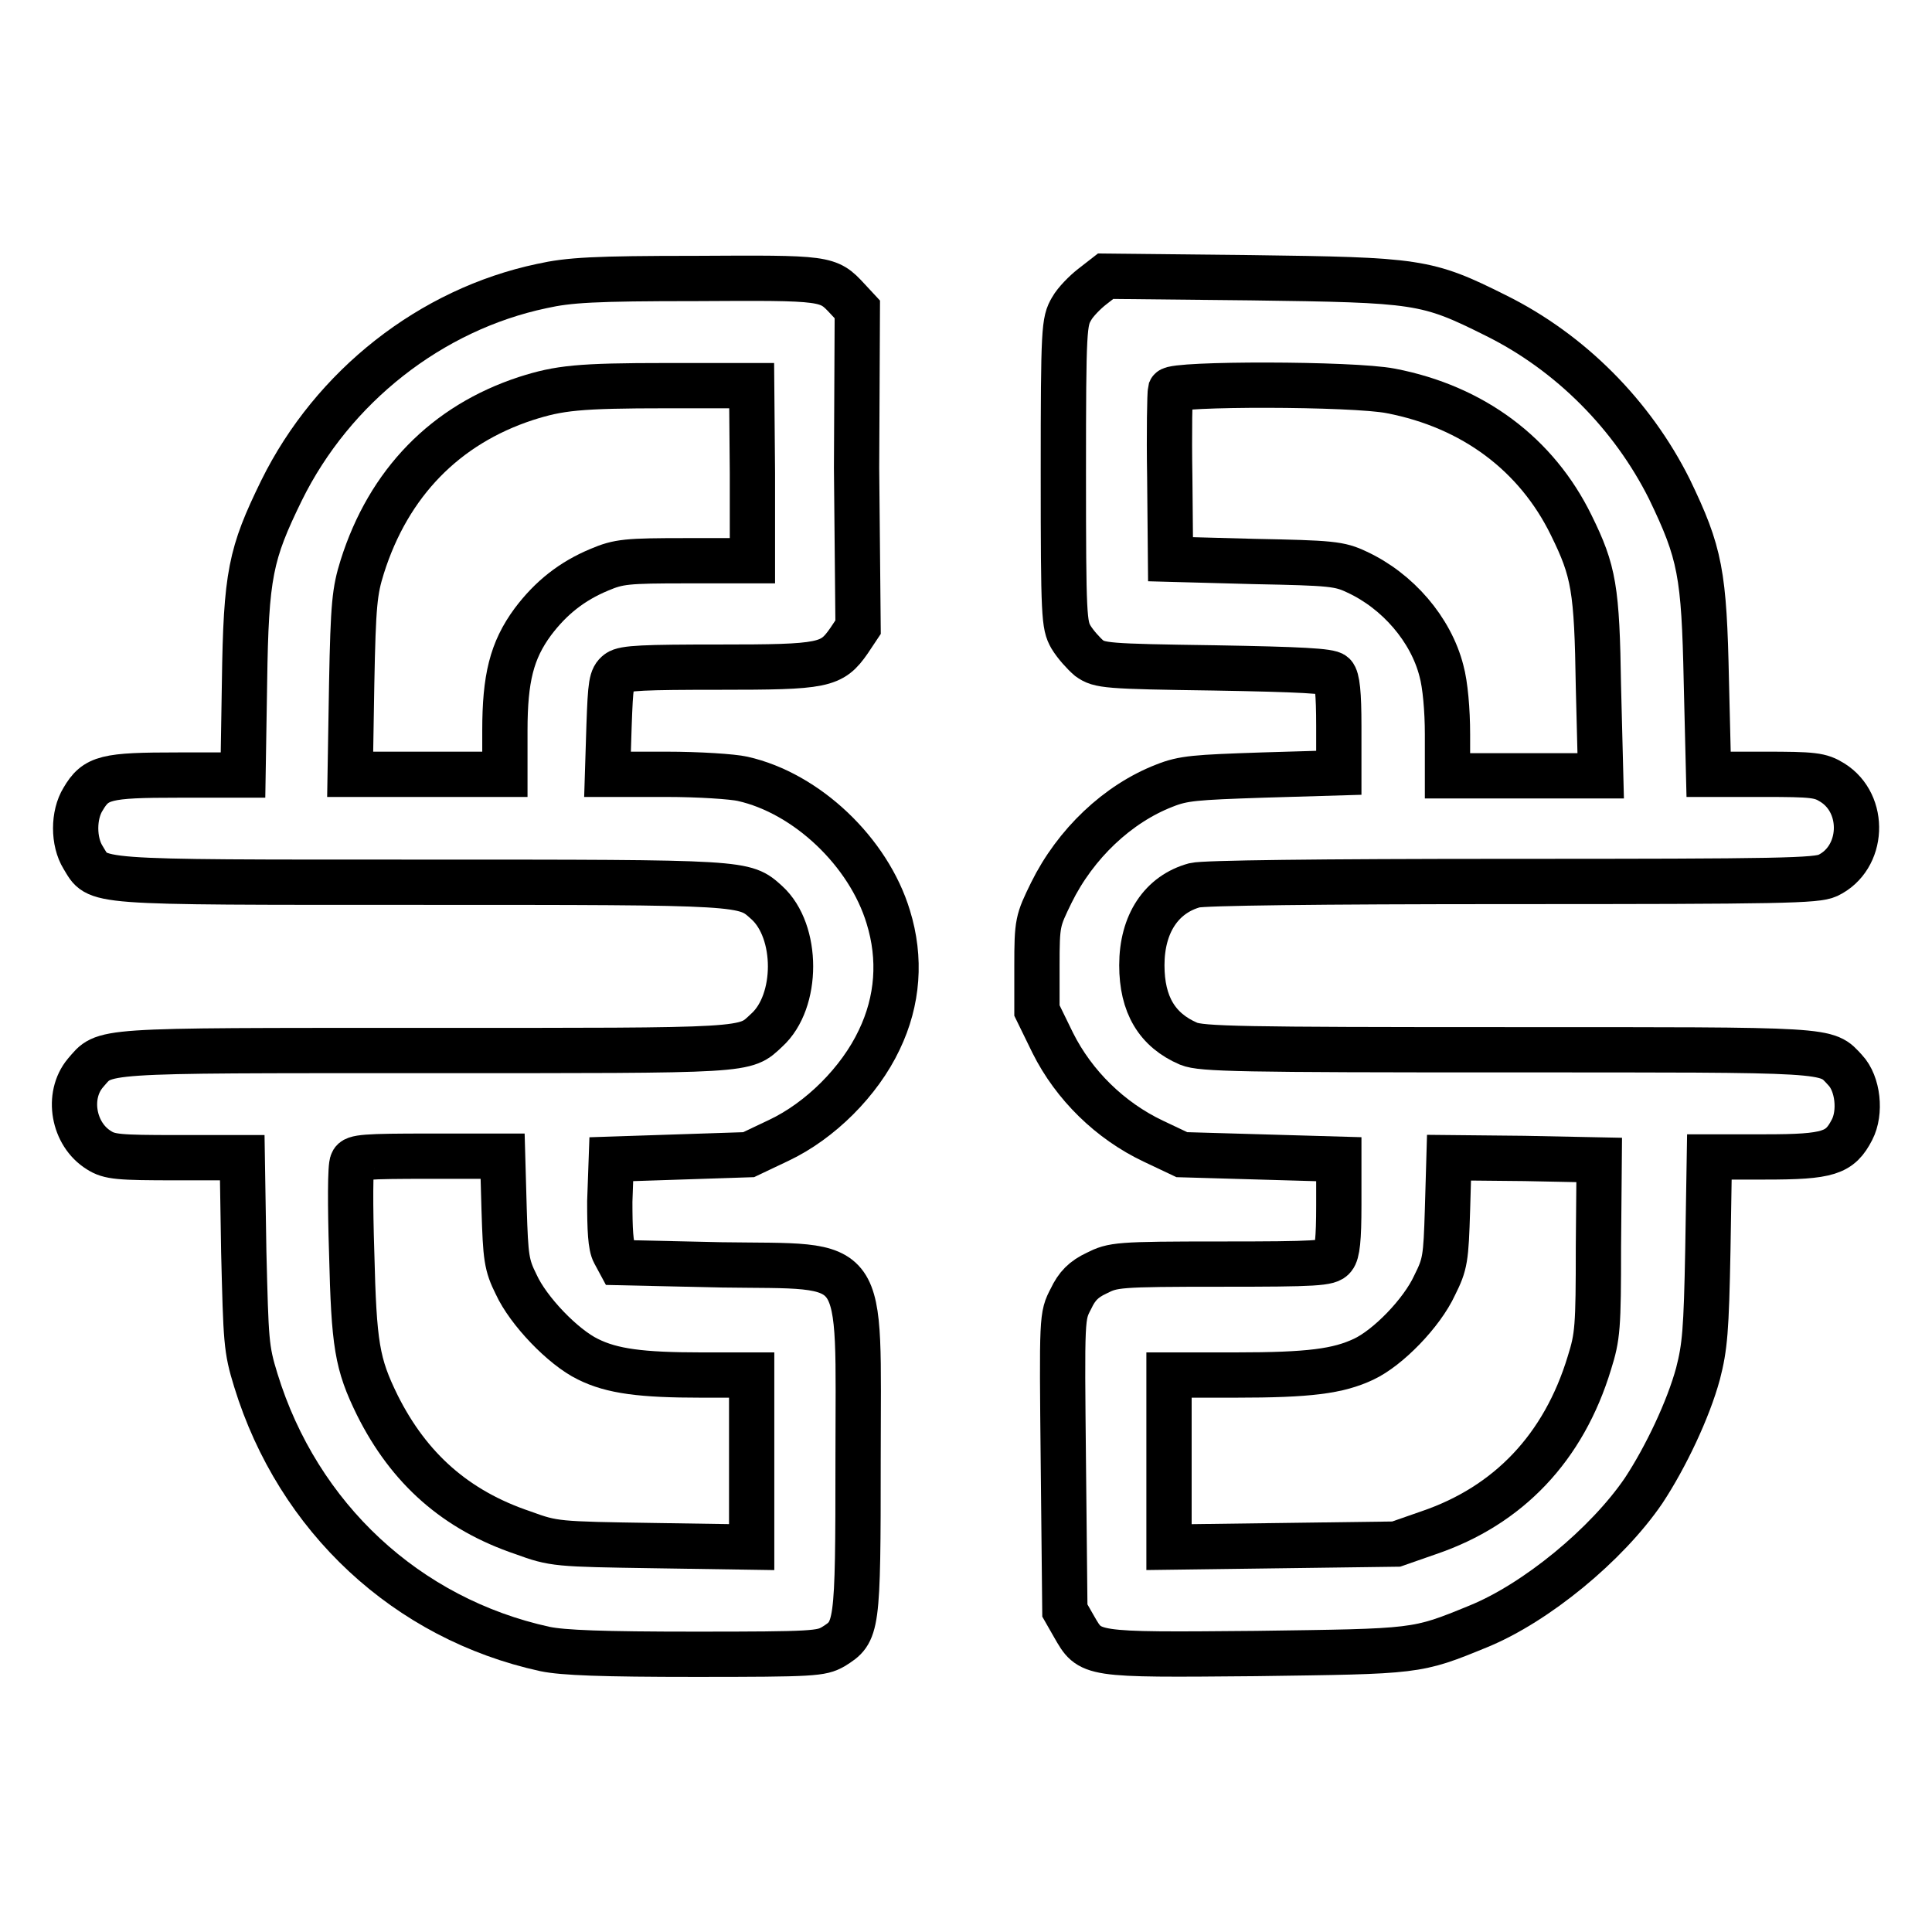
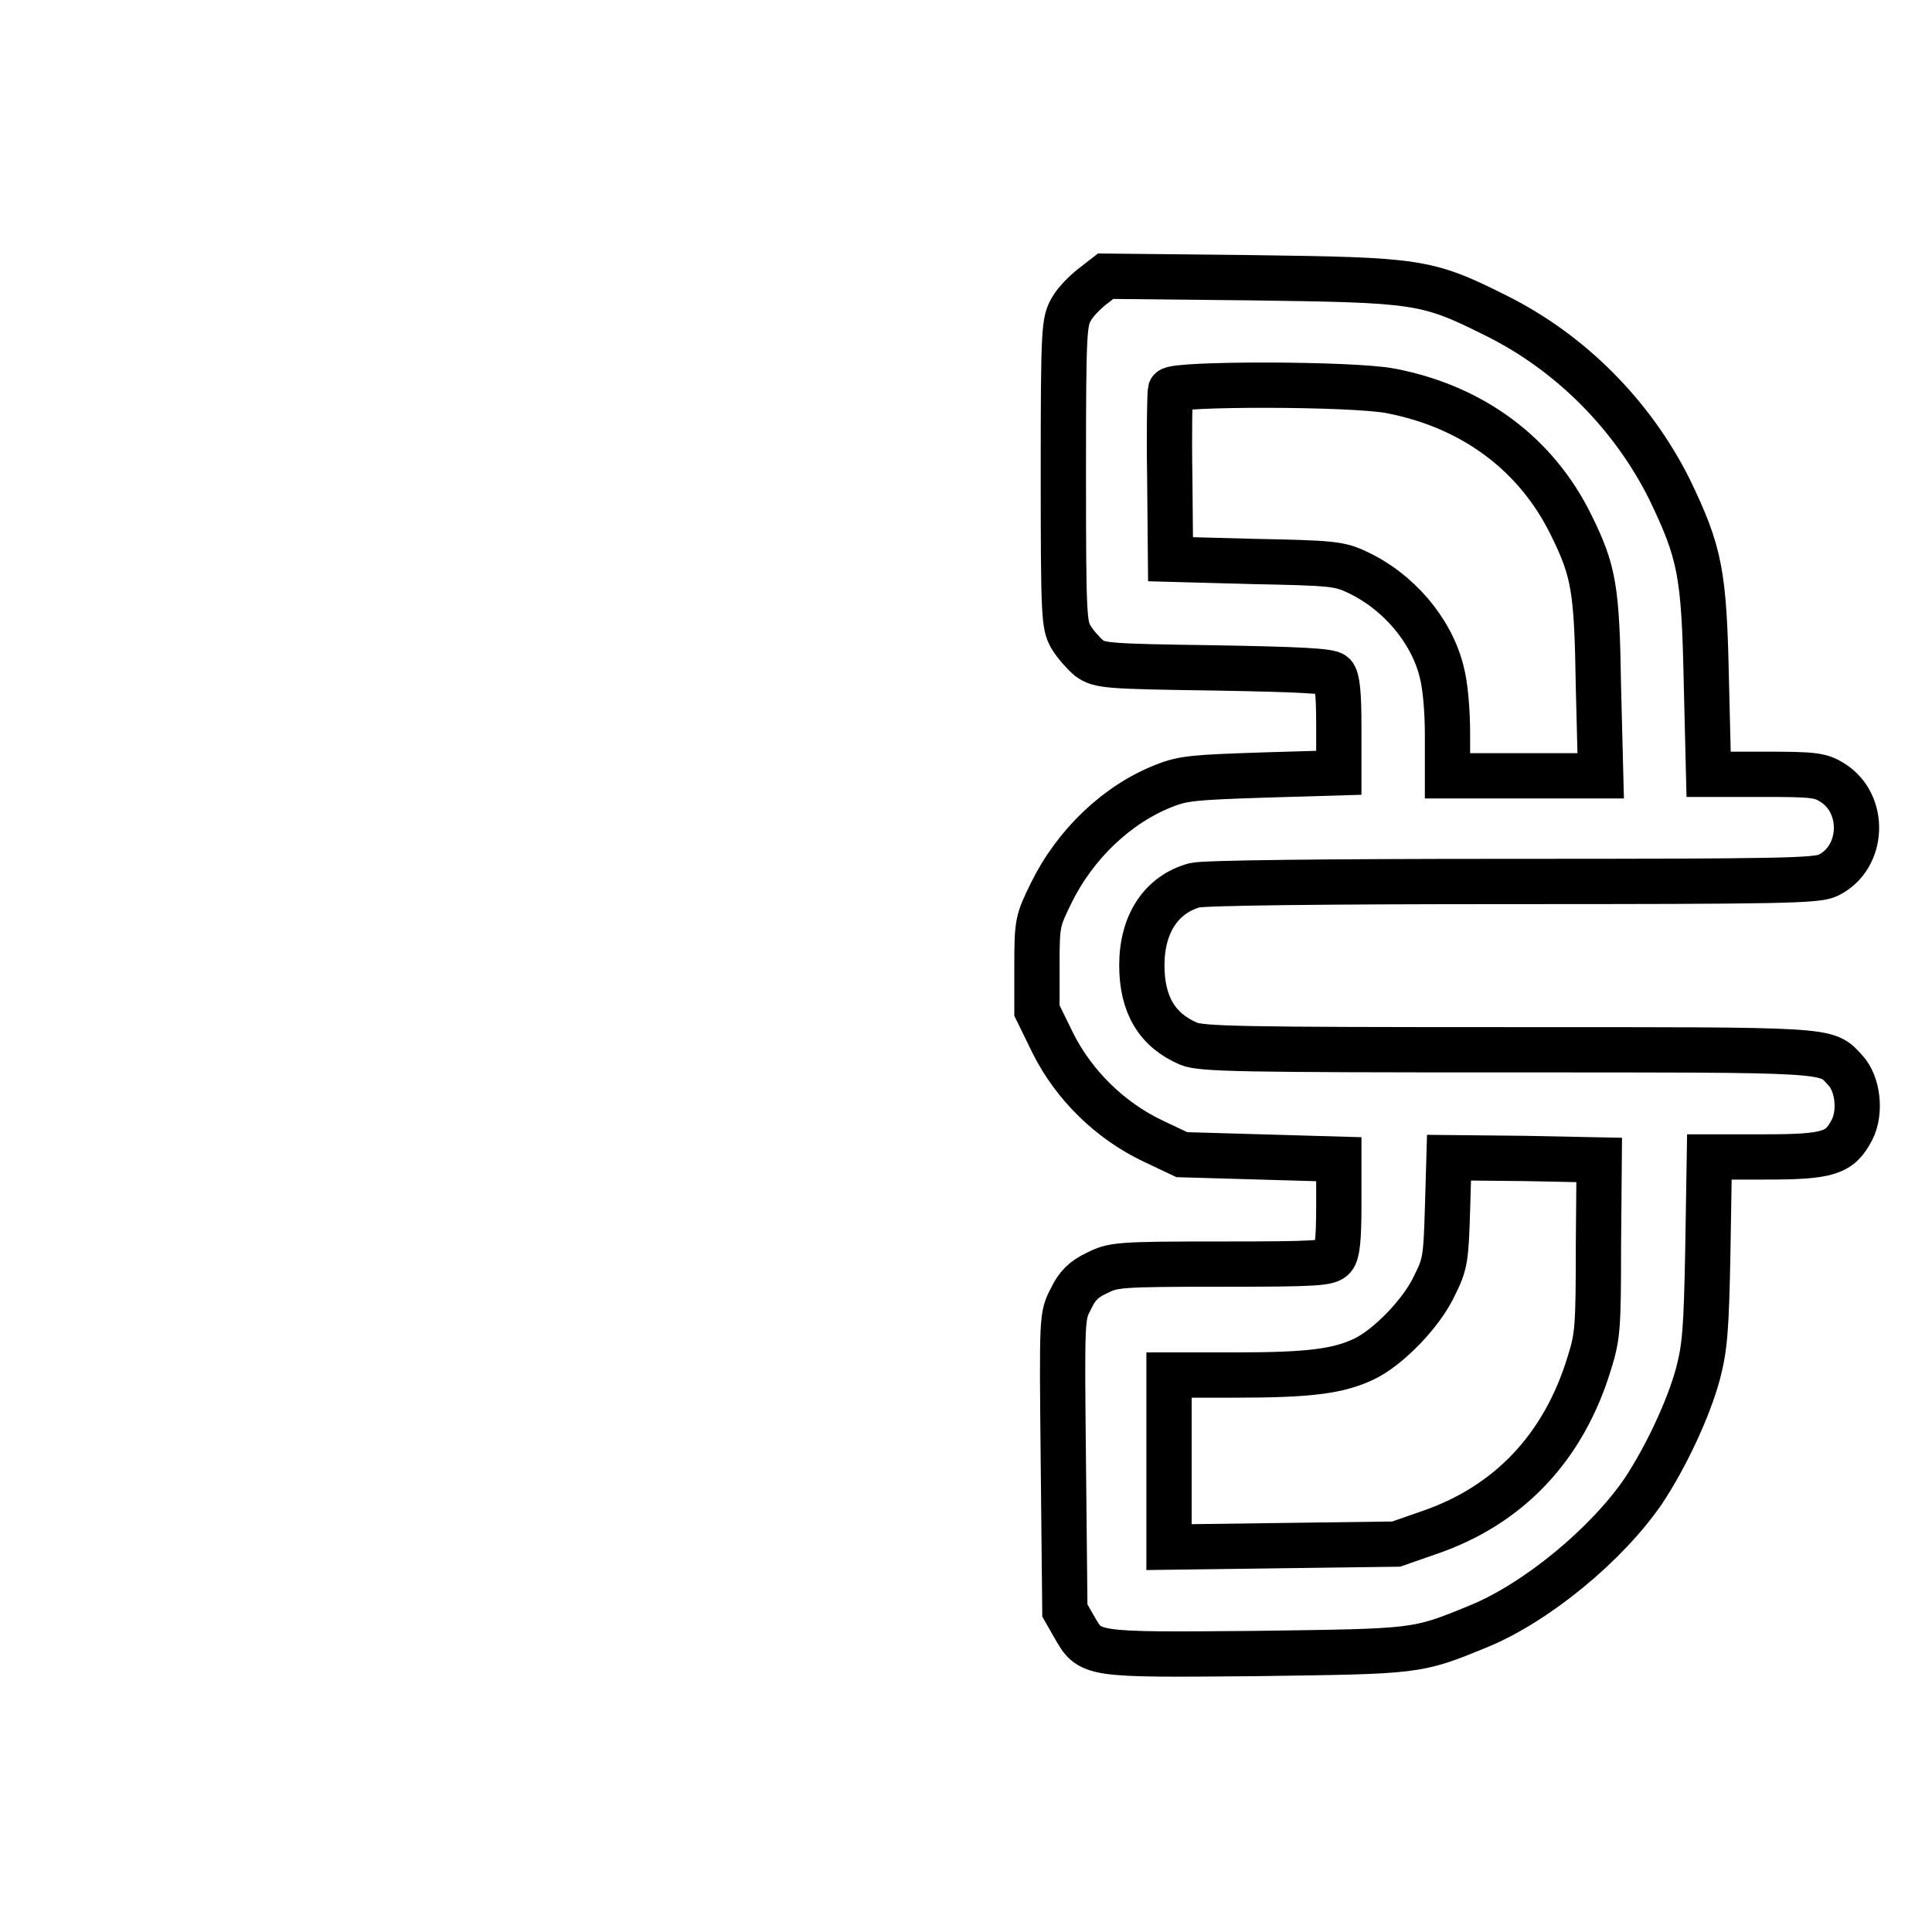
<svg xmlns="http://www.w3.org/2000/svg" version="1.1" x="0px" y="0px" viewBox="0 0 256 256" enable-background="new 0 0 256 256" xml:space="preserve">
  <g>
    <g>
      <g>
-         <path stroke-width="6" fill-opacity="0" stroke="#000000" d="M71.8,37.9C57.1,41,44.1,51.2,37.3,65c-4.1,8.4-4.7,11.1-4.9,25.4l-0.2,12.3h-8.6c-9.6,0-10.9,0.3-12.6,3.2c-1.3,2.1-1.3,5.6,0,7.7c2.1,3.4,0.1,3.3,44.7,3.3c43.4,0,42.9,0,45.9,2.7c4.2,3.8,4.2,13.1,0,16.9c-3,2.8-1.7,2.7-45.3,2.7c-44.1,0-42.3-0.1-45,3c-2.5,3-1.6,8.1,1.8,10.2c1.4,0.9,2.6,1,10.3,1h8.7l0.2,12.5c0.3,11.8,0.3,12.8,1.6,17c5.6,18.2,20,31.6,38.3,35.6c2.4,0.5,7.6,0.7,19.9,0.7c15.8,0,16.7-0.1,18.3-1c3.2-2,3.3-2.2,3.3-24.9c0-27.5,1.5-25.4-18.2-25.7l-13.4-0.3l-0.7-1.3c-0.5-0.9-0.6-3.1-0.6-6.8l0.2-5.6l9.1-0.3l9.1-0.3l4-1.9c5.5-2.6,10.7-7.8,13.3-13.3c2.5-5.2,2.9-10.8,1.2-16.3c-2.6-8.6-10.8-16.4-19.3-18.3c-1.3-0.3-5.8-0.6-10.1-0.6h-7.8l0.2-6.4c0.2-5.6,0.3-6.4,1.2-7.1c0.8-0.6,3.5-0.7,13.4-0.7c13.9,0,14.9-0.2,17.2-3.5l1.2-1.8l-0.2-21.1L113.6,41l-1.3-1.4c-2.6-2.8-2.7-2.8-20.1-2.7C78.7,36.9,75.4,37.1,71.8,37.9z M99.7,62.7v11.6h-8.7c-8,0-9,0.1-11.6,1.2c-3.6,1.5-6.4,3.7-8.8,6.9c-2.8,3.8-3.7,7.5-3.7,14.4v5.8H56.6H46.4l0.2-12C46.8,80,47,78.3,48,75.1c3.5-11.1,11-18.8,21.7-22.3c4.4-1.4,6.9-1.7,18.7-1.7l11.2,0L99.7,62.7L99.7,62.7z M66.8,160.3c0.2,6.3,0.3,7.3,1.6,9.9c1.6,3.5,6.2,8.3,9.5,9.9c3.2,1.6,7.1,2.1,15,2.1h6.7v11.4v11.4l-13-0.2c-12.8-0.2-13.2-0.2-17.3-1.7c-8.9-3-15.1-8.5-19.3-16.9c-2.7-5.5-3.1-8-3.4-20.2c-0.2-6.2-0.2-11.6,0.1-12c0.2-0.7,1.8-0.8,10.1-0.8h9.8L66.8,160.3z" />
        <path stroke-width="6" fill-opacity="0" stroke="#000000" d="M144.7,38c-0.9,0.7-2.2,2-2.7,2.9c-1,1.7-1.1,2.5-1.1,21.8c0,19.1,0.1,20.1,1,21.7c0.6,1,1.7,2.2,2.4,2.8c1.4,1,2.2,1.1,16.6,1.3c11.4,0.2,15.3,0.4,15.8,0.9c0.5,0.5,0.7,2.5,0.7,6.8v6.2l-10.1,0.3c-8.9,0.3-10.5,0.4-13,1.4c-6.2,2.4-11.8,7.7-15,14.2c-1.8,3.7-1.9,3.9-1.9,9.7v5.9l2.1,4.3c2.8,5.6,7.6,10.3,13.3,13l3.8,1.8l10.4,0.3l10.4,0.3v6.1c0,4.5-0.2,6.3-0.7,6.9c-0.6,0.8-2.3,0.9-14.9,0.9c-13.8,0-14.3,0.1-16.5,1.2c-1.7,0.8-2.6,1.7-3.4,3.4c-1.2,2.3-1.2,2.3-1,21.8l0.2,19.5l1.2,2.1c2.2,3.8,1.8,3.8,24.1,3.6c21.5-0.3,21.2-0.2,29.5-3.6c7.6-3.1,17-10.8,21.9-18c2.9-4.4,5.9-10.7,7.2-15.5c0.9-3.5,1.1-5.7,1.3-16.4l0.2-12.3h7.4c8.4,0,9.9-0.5,11.5-3.6c1.2-2.3,0.8-6.1-0.9-7.9c-2.6-2.8-1.2-2.7-44.8-2.7c-35.2,0-40.5-0.1-42.2-0.8c-4.2-1.8-6.2-5.2-6.2-10.4c0-5.5,2.6-9.4,7-10.6c1.2-0.3,16-0.5,42-0.5c35.8,0,40.4-0.1,41.9-0.8c4.8-2.3,5.1-9.5,0.6-12.3c-1.6-1-2.5-1.1-9.1-1.1h-7.3l-0.3-12.3c-0.3-14.3-0.8-17-4.9-25.5c-4.9-9.8-13.1-18.1-23-23c-9.2-4.6-10.3-4.7-32.5-5l-19.2-0.2L144.7,38z M184.3,51.8c10.9,2.1,19.3,8.4,23.9,17.8c3,6.1,3.4,8.4,3.6,21.4l0.3,11.8H202h-10.2v-5.5c0-3.2-0.3-6.6-0.8-8.4c-1.4-5.5-5.8-10.6-11.2-13.1c-2.3-1.1-3.4-1.2-13.6-1.4l-11.1-0.3L155,63.2c-0.1-6,0-11.1,0.1-11.5C155.5,50.8,179.2,50.8,184.3,51.8z M211.8,165.2c0,10.7-0.1,11.9-1.2,15.4c-3.4,11.2-10.7,18.9-21.3,22.5l-4.3,1.5l-15,0.2l-15.1,0.2v-11.4v-11.4h8.8c9.8,0,13.6-0.5,17-2.1c3.2-1.5,7.7-6.1,9.4-9.8c1.4-2.8,1.5-3.5,1.7-10l0.2-6.9l10,0.1l9.9,0.2L211.8,165.2L211.8,165.2z" />
      </g>
    </g>
  </g>
</svg>